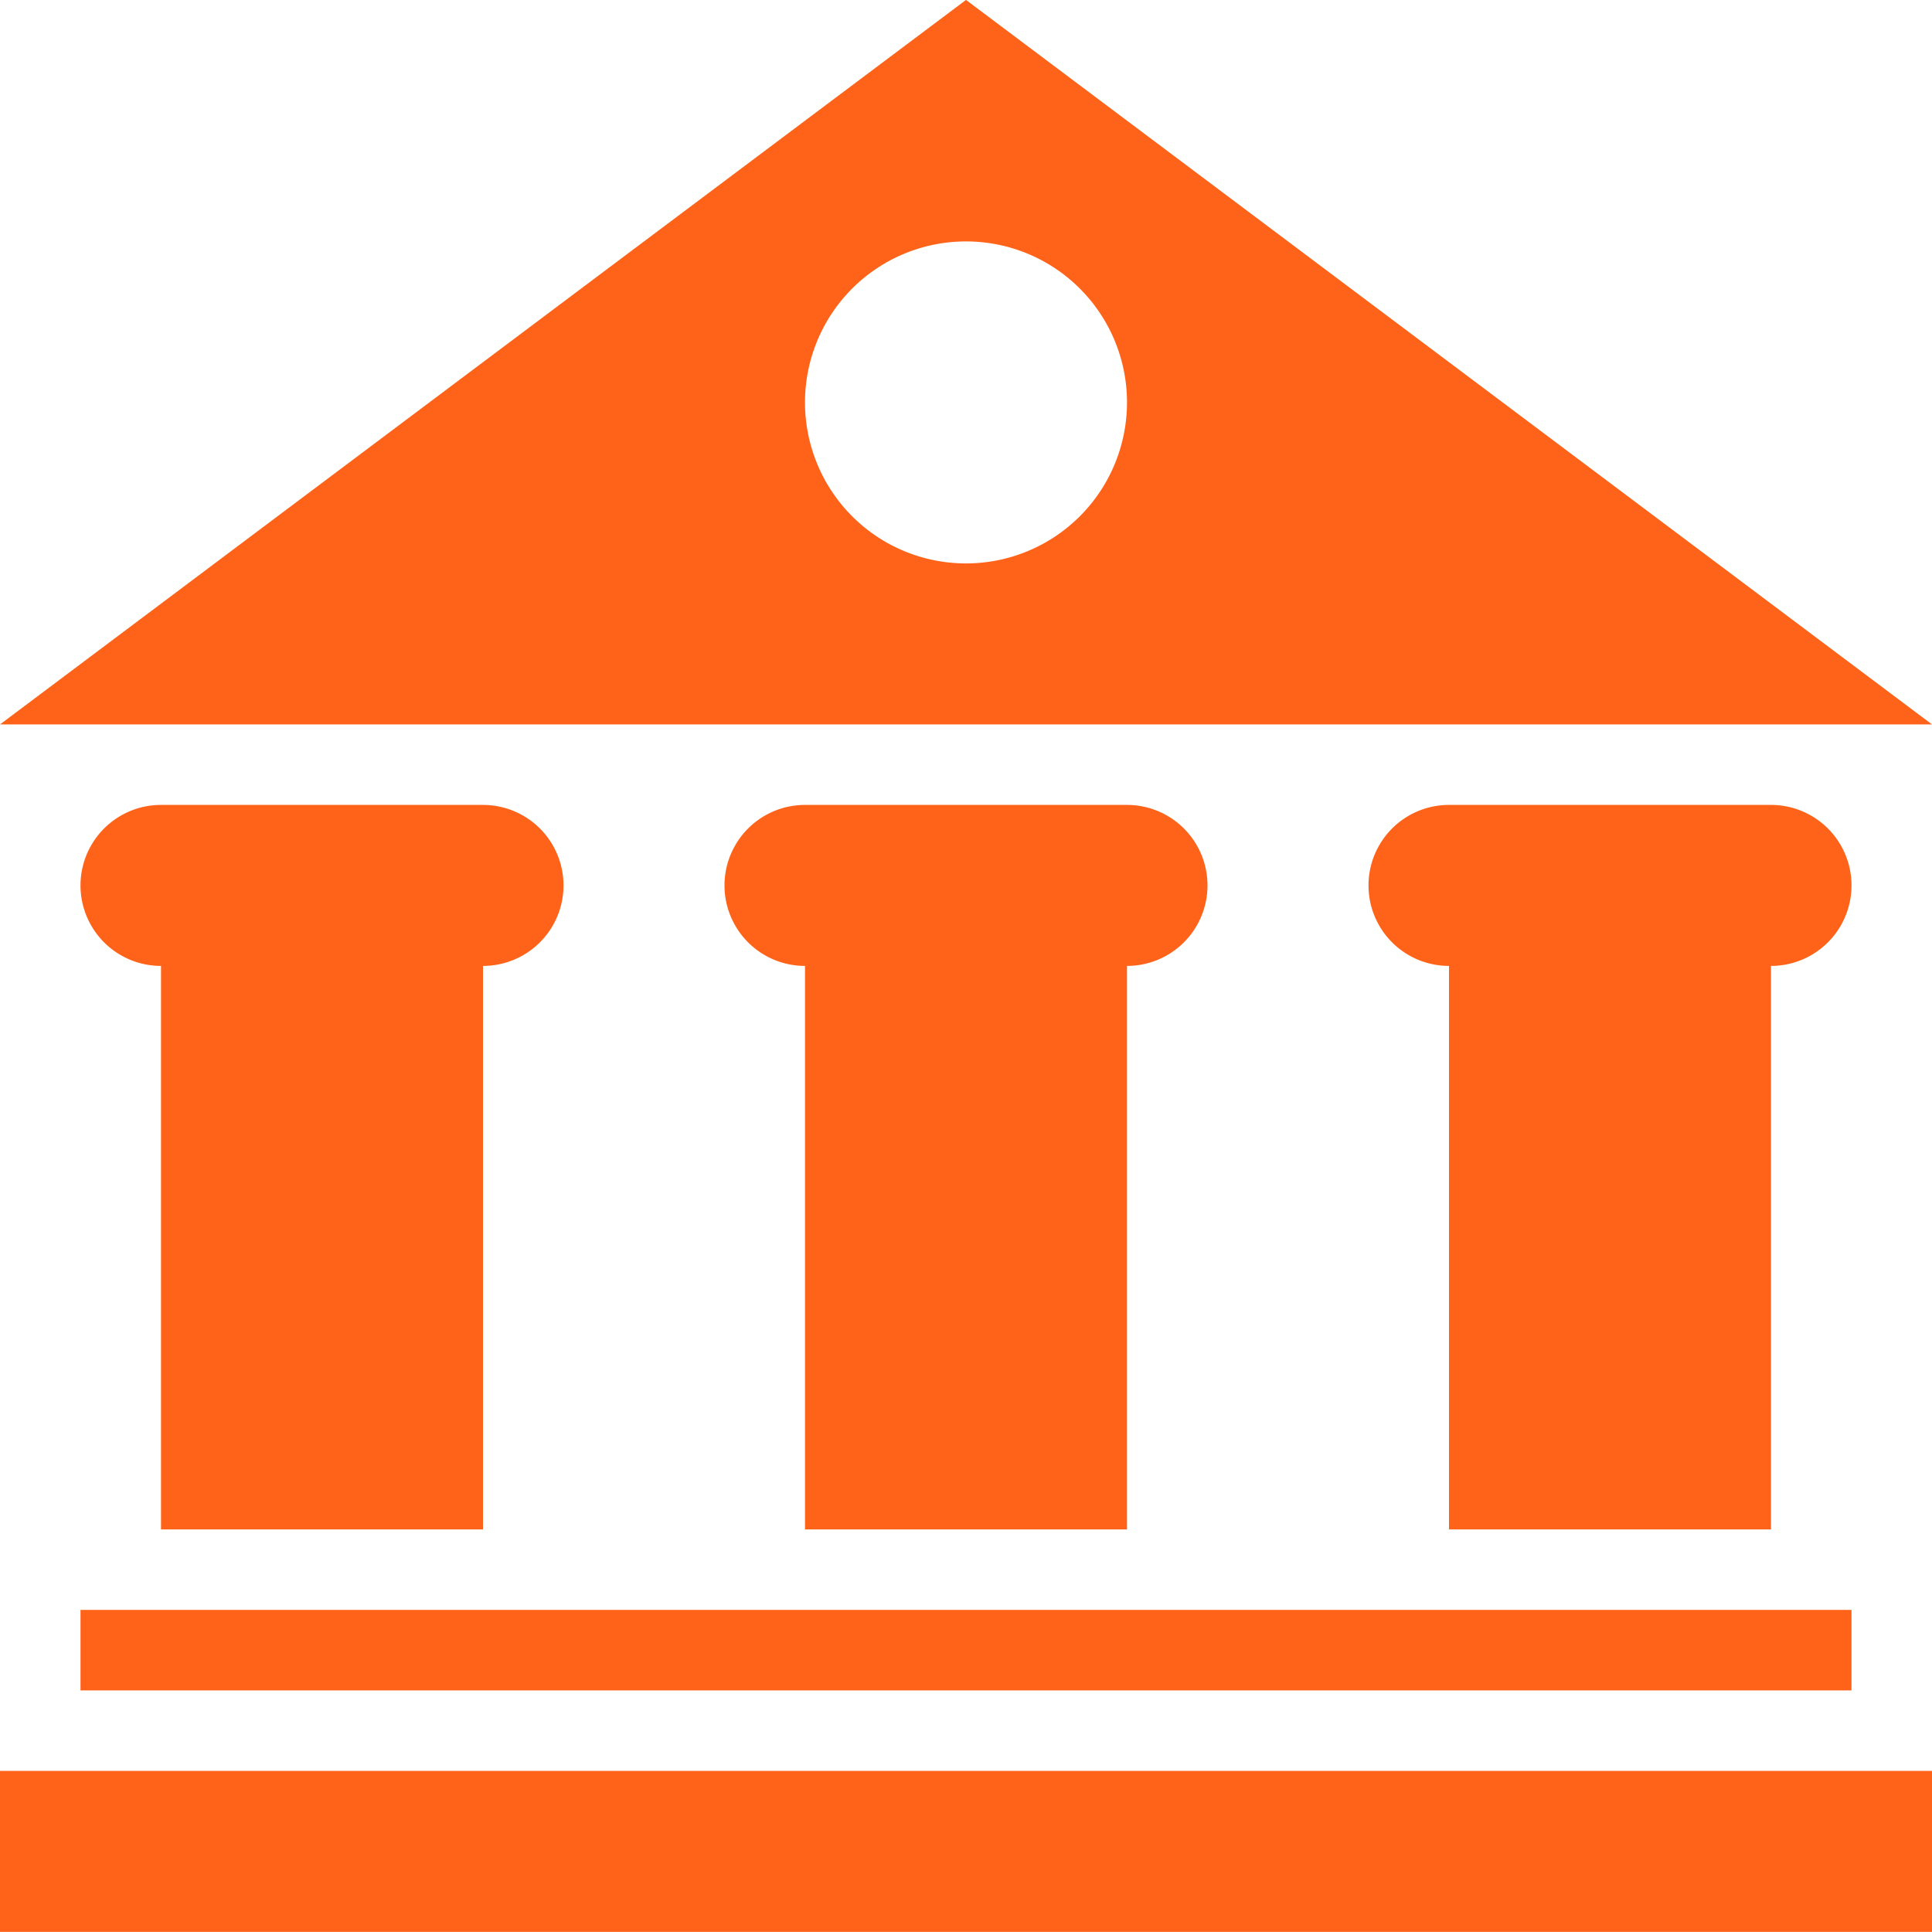
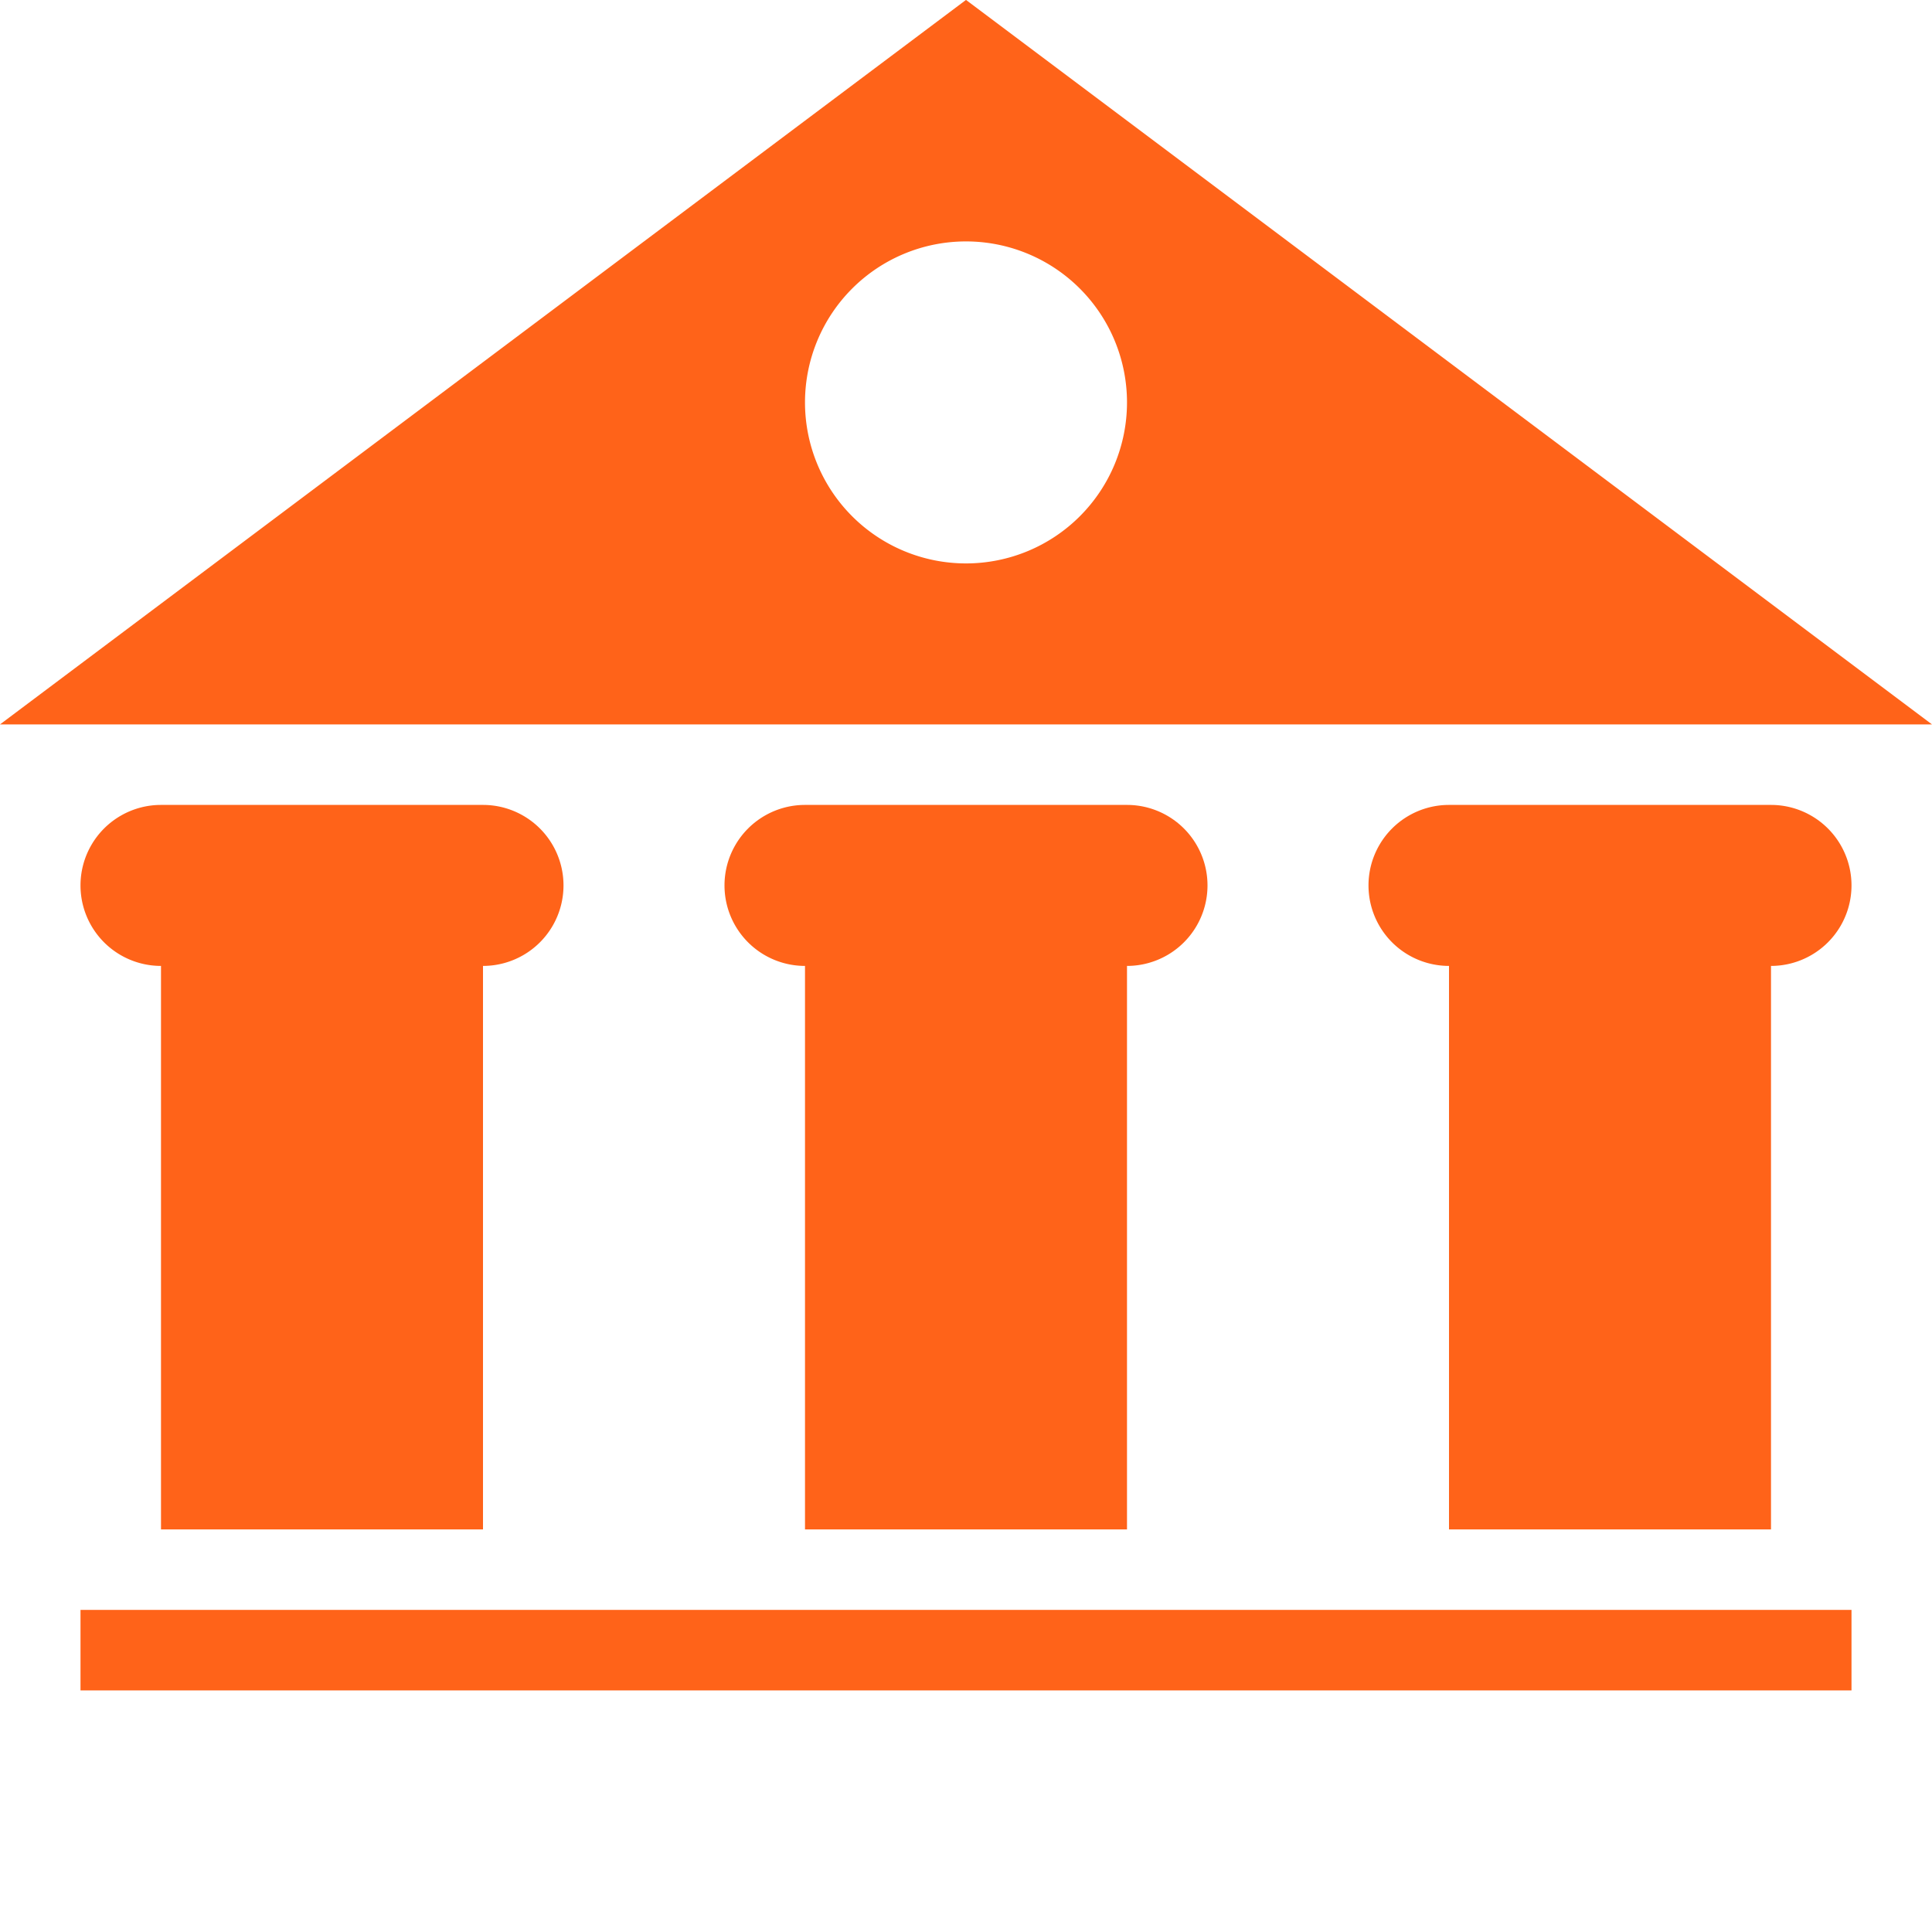
<svg xmlns="http://www.w3.org/2000/svg" width="72" height="71.997" viewBox="0 0 72 71.997">
-   <path id="FinancialServicesOrange" d="M655,481.887H583v-6h72v6Zm-3-9H586v-3h66v3Zm-51-6H589v-21a3,3,0,0,1,0-6h12a3,3,0,0,1,0,6v21Zm24,0H613v-21a3,3,0,0,1,0-6h12a3,3,0,0,1,0,6v21Zm24,0H637v-21a3,3,0,0,1,0-6h12a3,3,0,0,1,0,6v21Zm-30-57-36,27h72l-36-27Zm0,9a6,6,0,1,1-6,6,6,6,0,0,1,6-6Z" transform="translate(-583 -409.89)" fill="#ff6319" />
+   <path id="FinancialServicesOrange" d="M655,481.887H583h72v6Zm-3-9H586v-3h66v3Zm-51-6H589v-21a3,3,0,0,1,0-6h12a3,3,0,0,1,0,6v21Zm24,0H613v-21a3,3,0,0,1,0-6h12a3,3,0,0,1,0,6v21Zm24,0H637v-21a3,3,0,0,1,0-6h12a3,3,0,0,1,0,6v21Zm-30-57-36,27h72l-36-27Zm0,9a6,6,0,1,1-6,6,6,6,0,0,1,6-6Z" transform="translate(-583 -409.89)" fill="#ff6319" />
</svg>